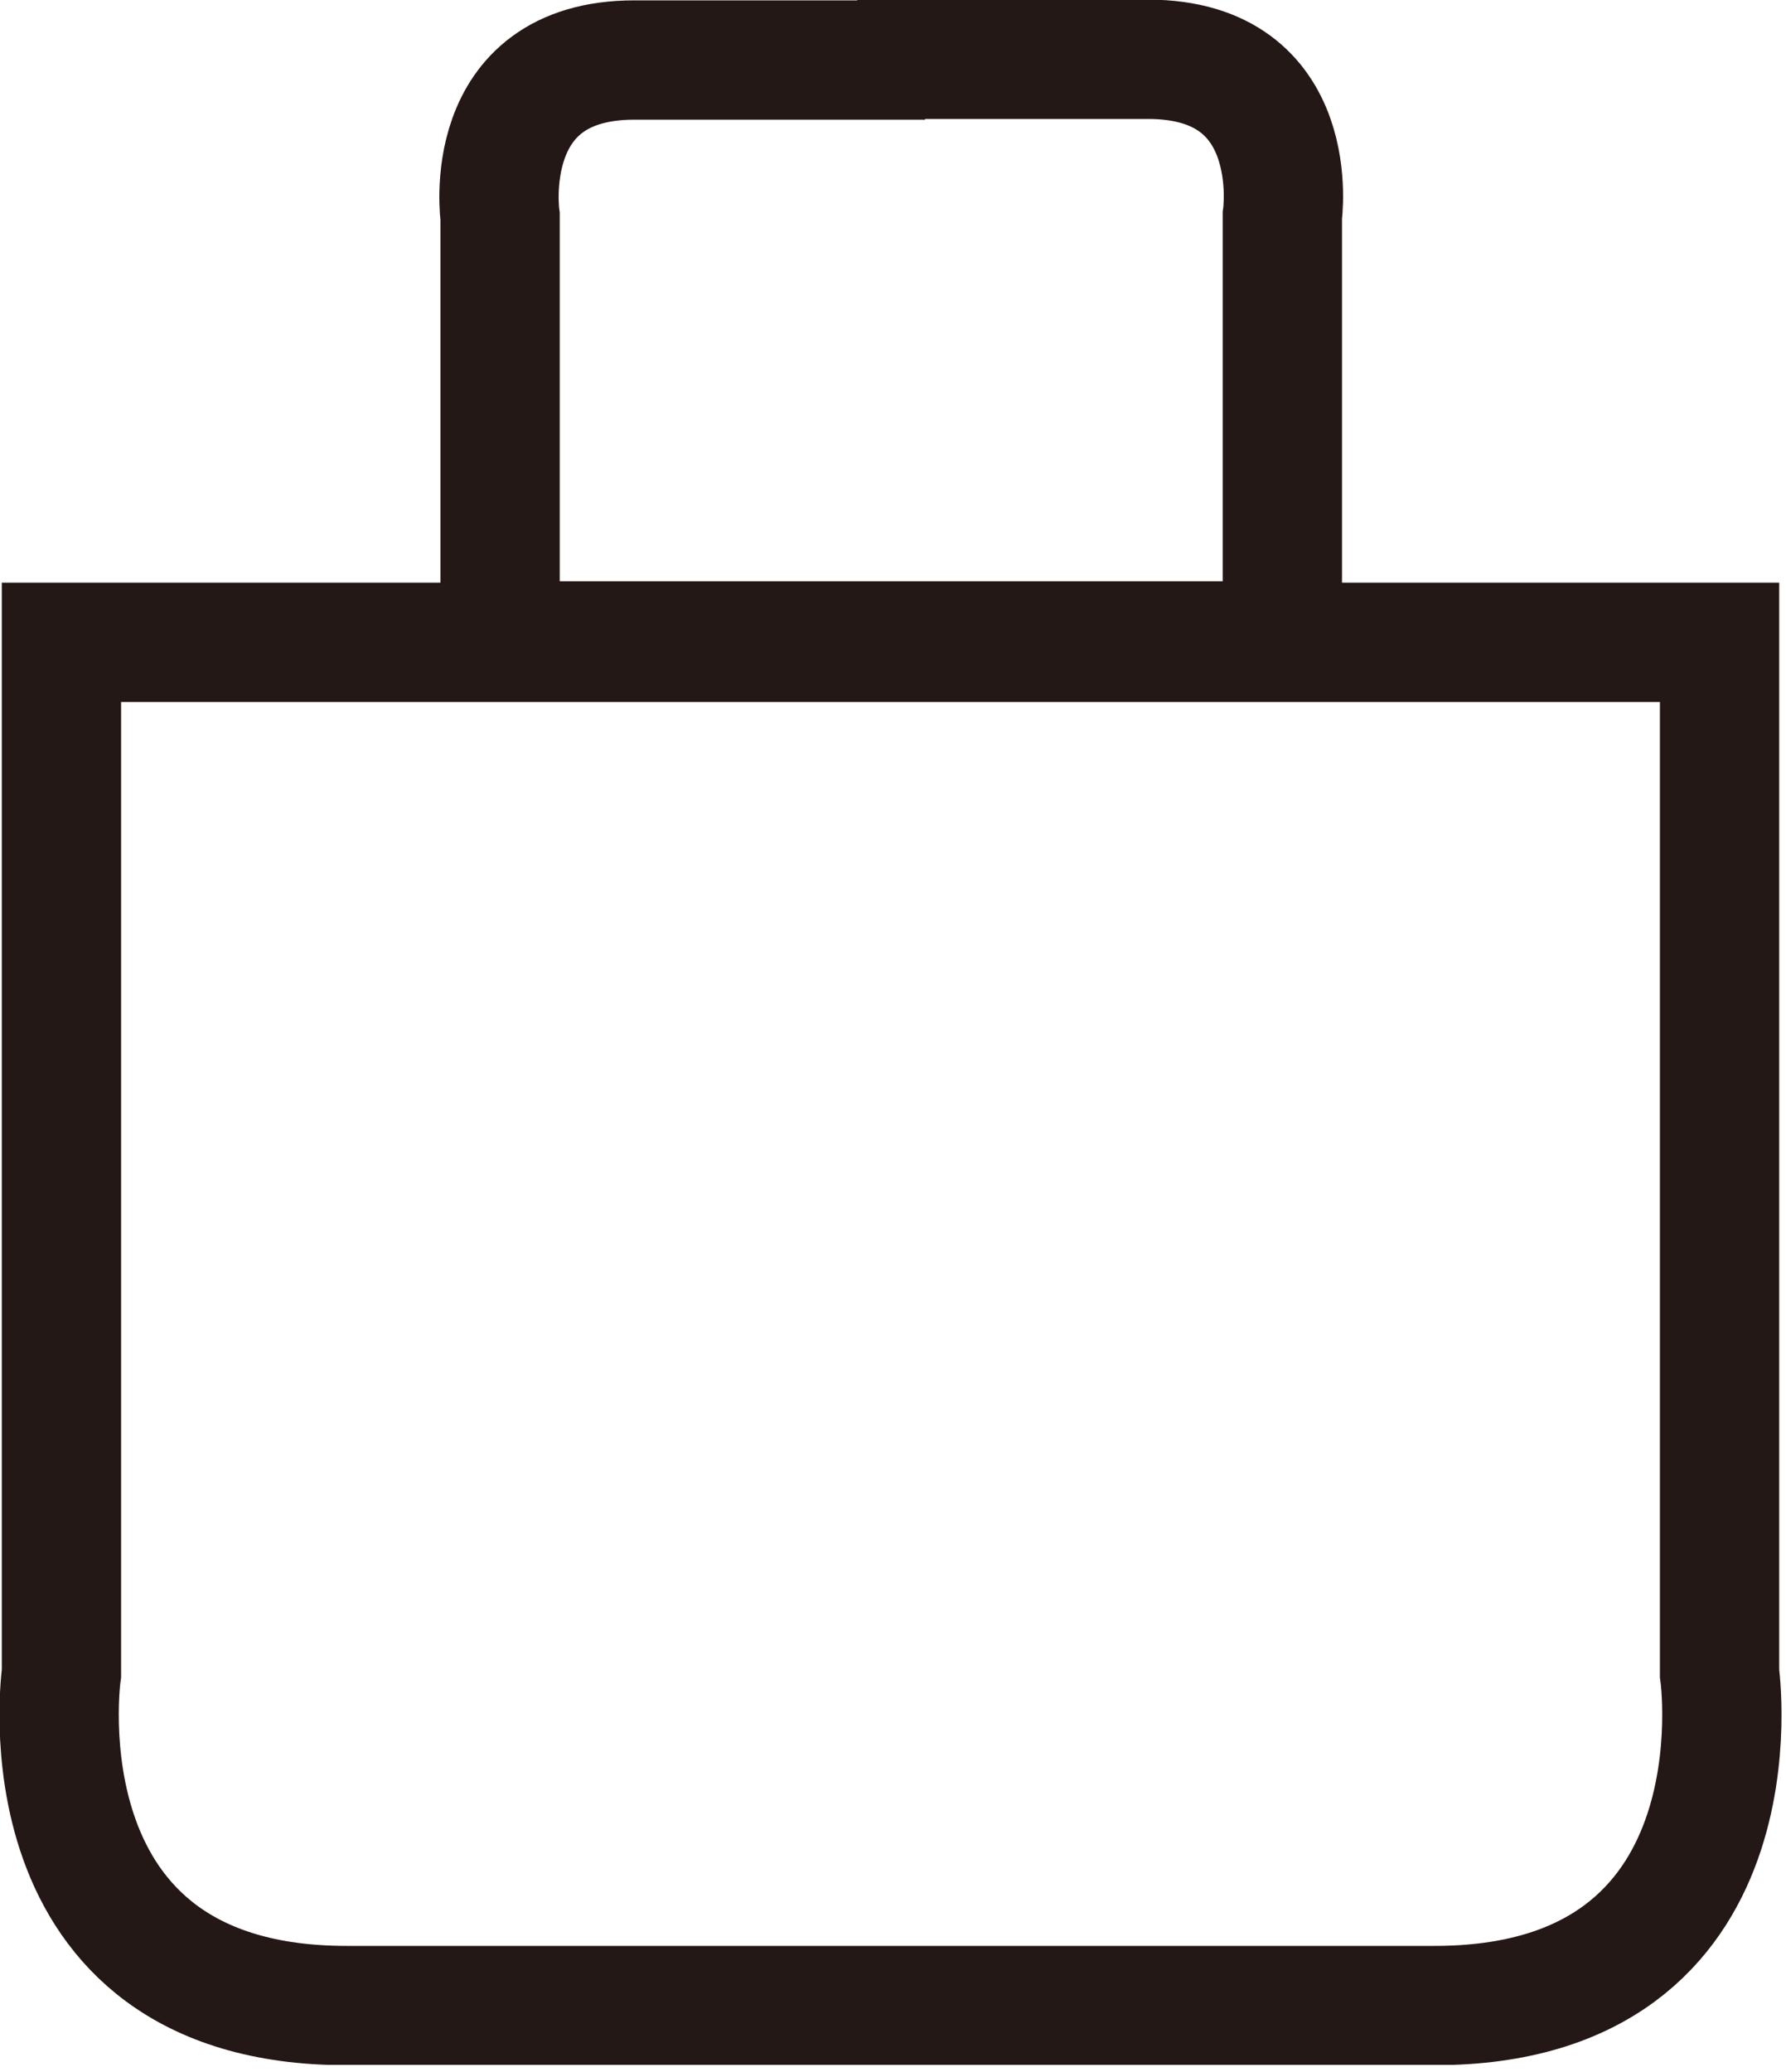
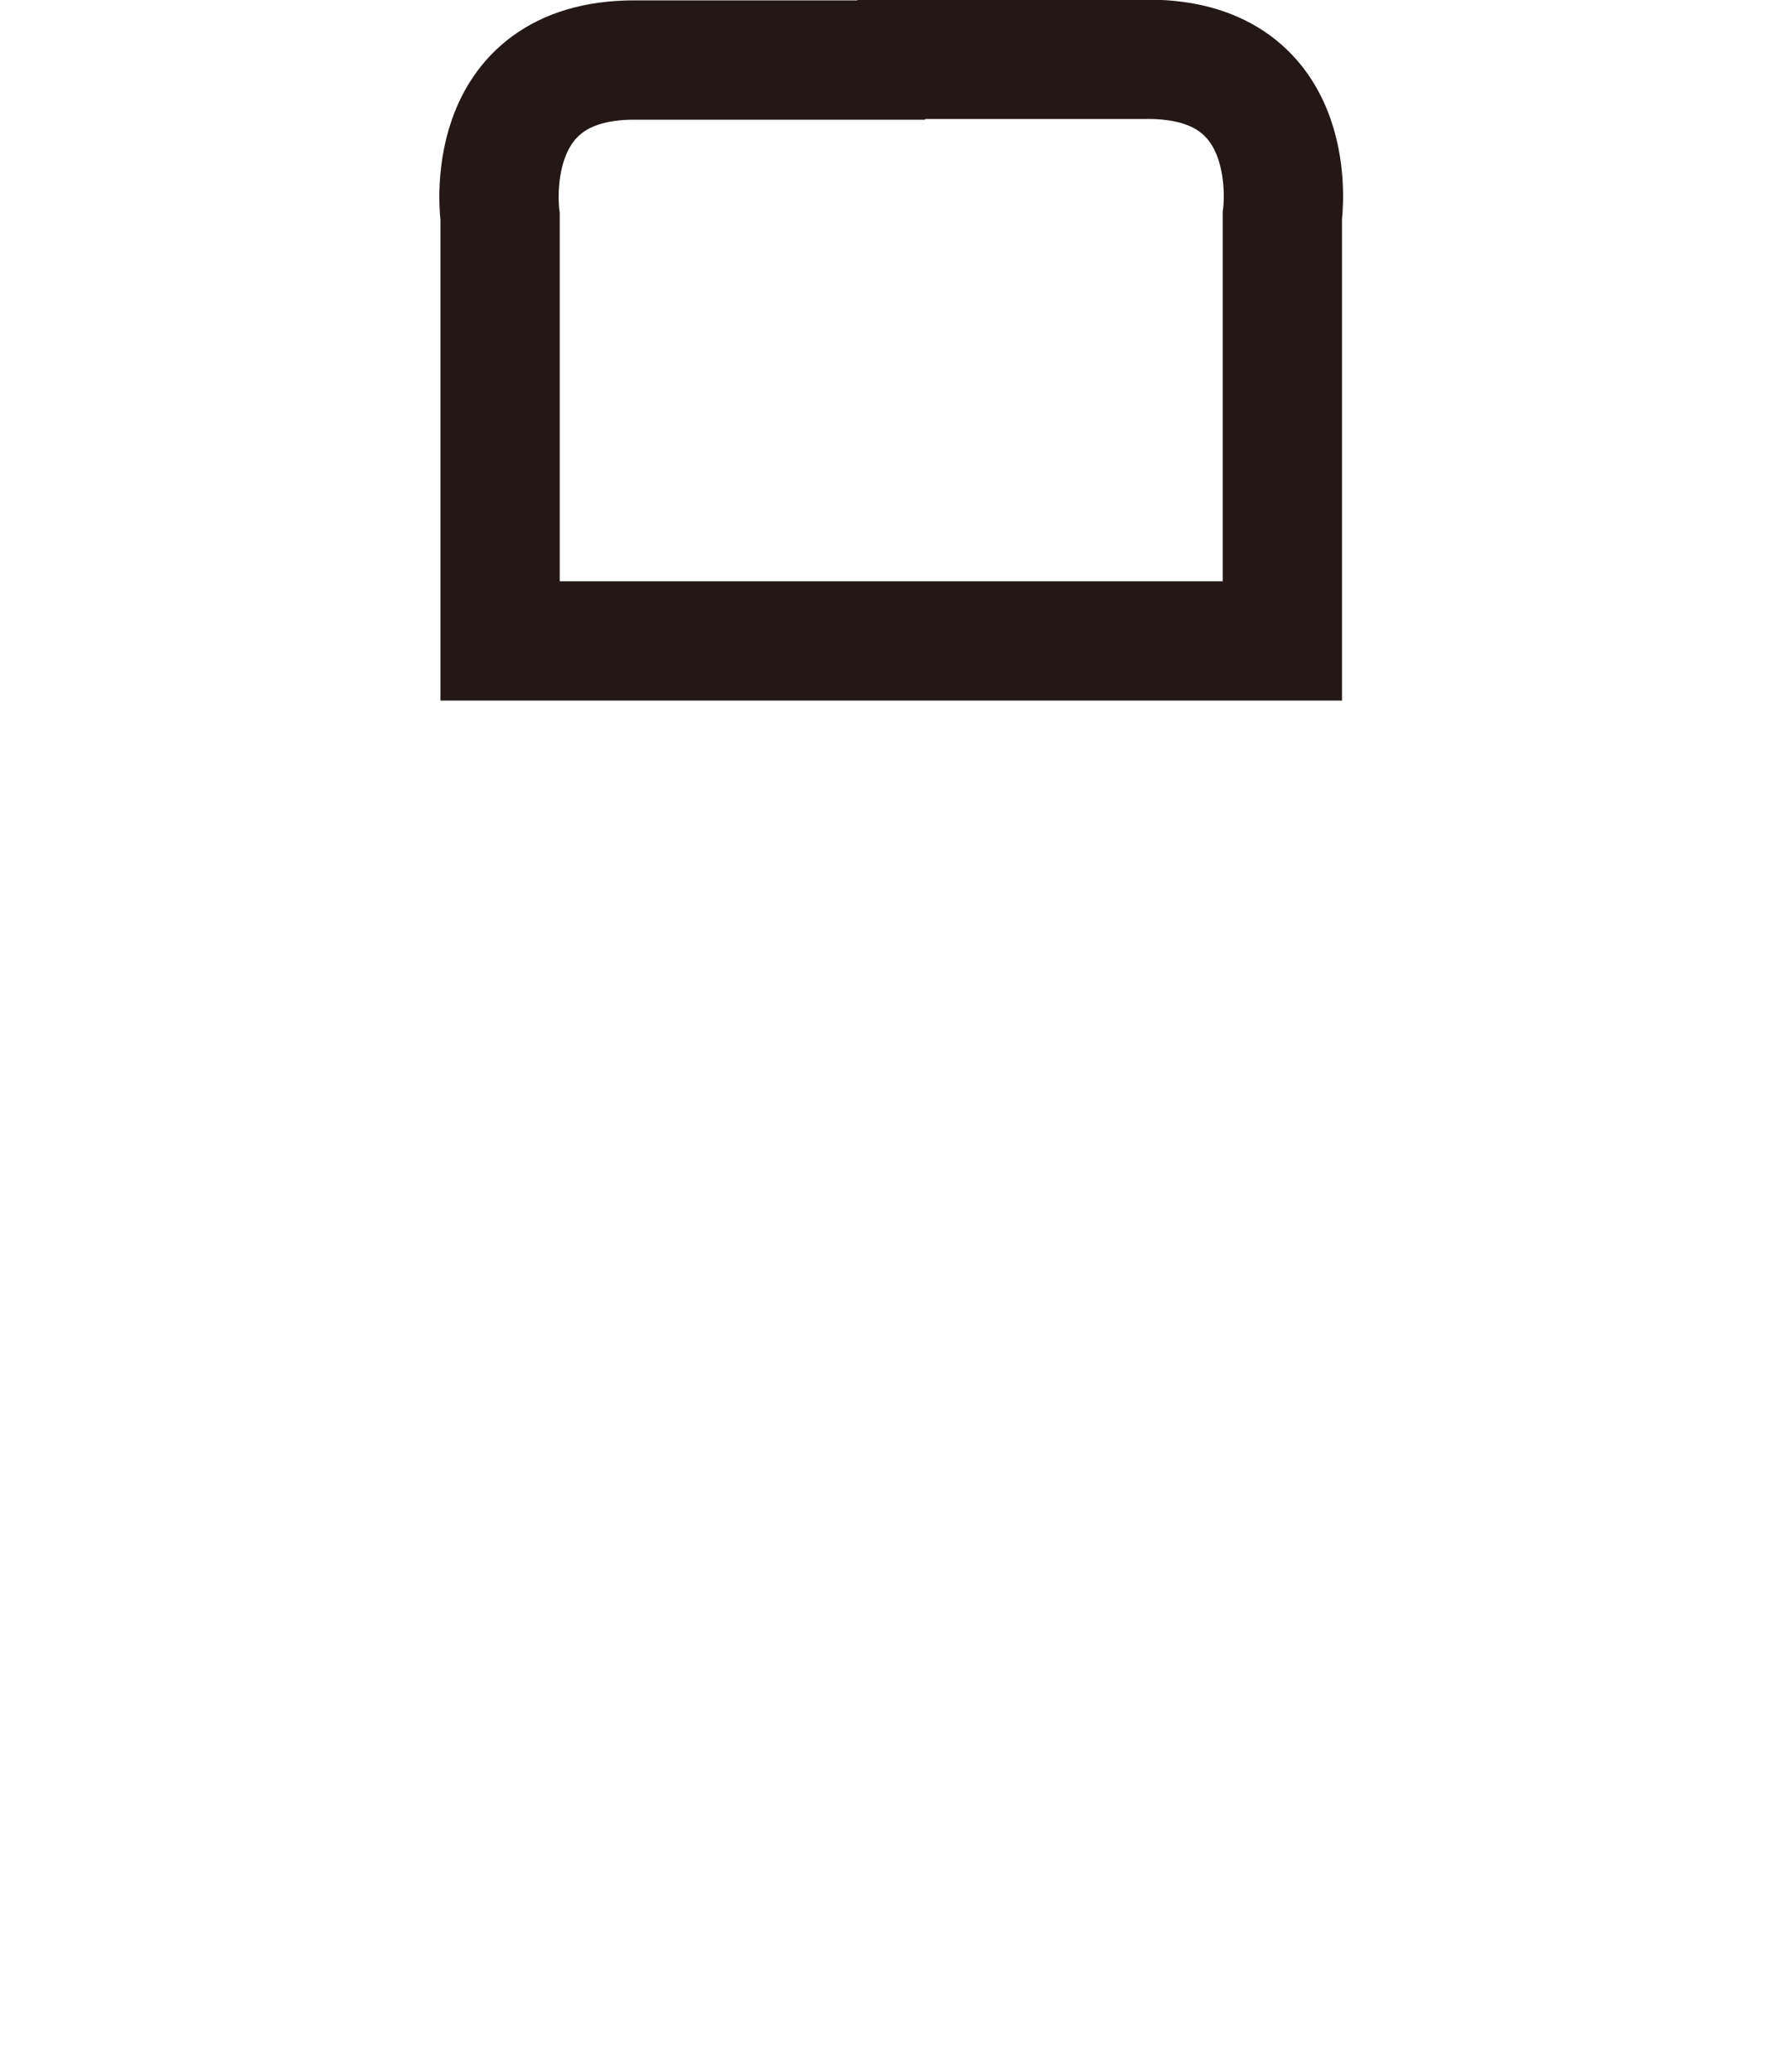
<svg xmlns="http://www.w3.org/2000/svg" width="25" height="29" viewBox="0 0 25 29" fill="none">
  <g clip-path="url(#clip0_26_2)">
-     <path d="M13.49 28.07H4.85C0.2 28.07 0.86 23.42 0.86 23.42V8.99H24.07V23.42C24.07 23.42 24.73 28.07 20.08 28.07H11.45" stroke="#231815" stroke-width="1.67" stroke-miterlimit="10" />
    <path d="M12 0.83H16.07C18.26 0.83 17.95 3.02 17.95 3.02V8.97H7V3.03C7 3.03 6.69 0.84 8.88 0.84H12.95" stroke="#231815" stroke-width="1.67" stroke-miterlimit="10" />
  </g>
  <defs>
    <clipPath id="clip0_26_2">
      <rect width="24.95" height="28.9" fill="white" />
    </clipPath>
  </defs>
</svg>